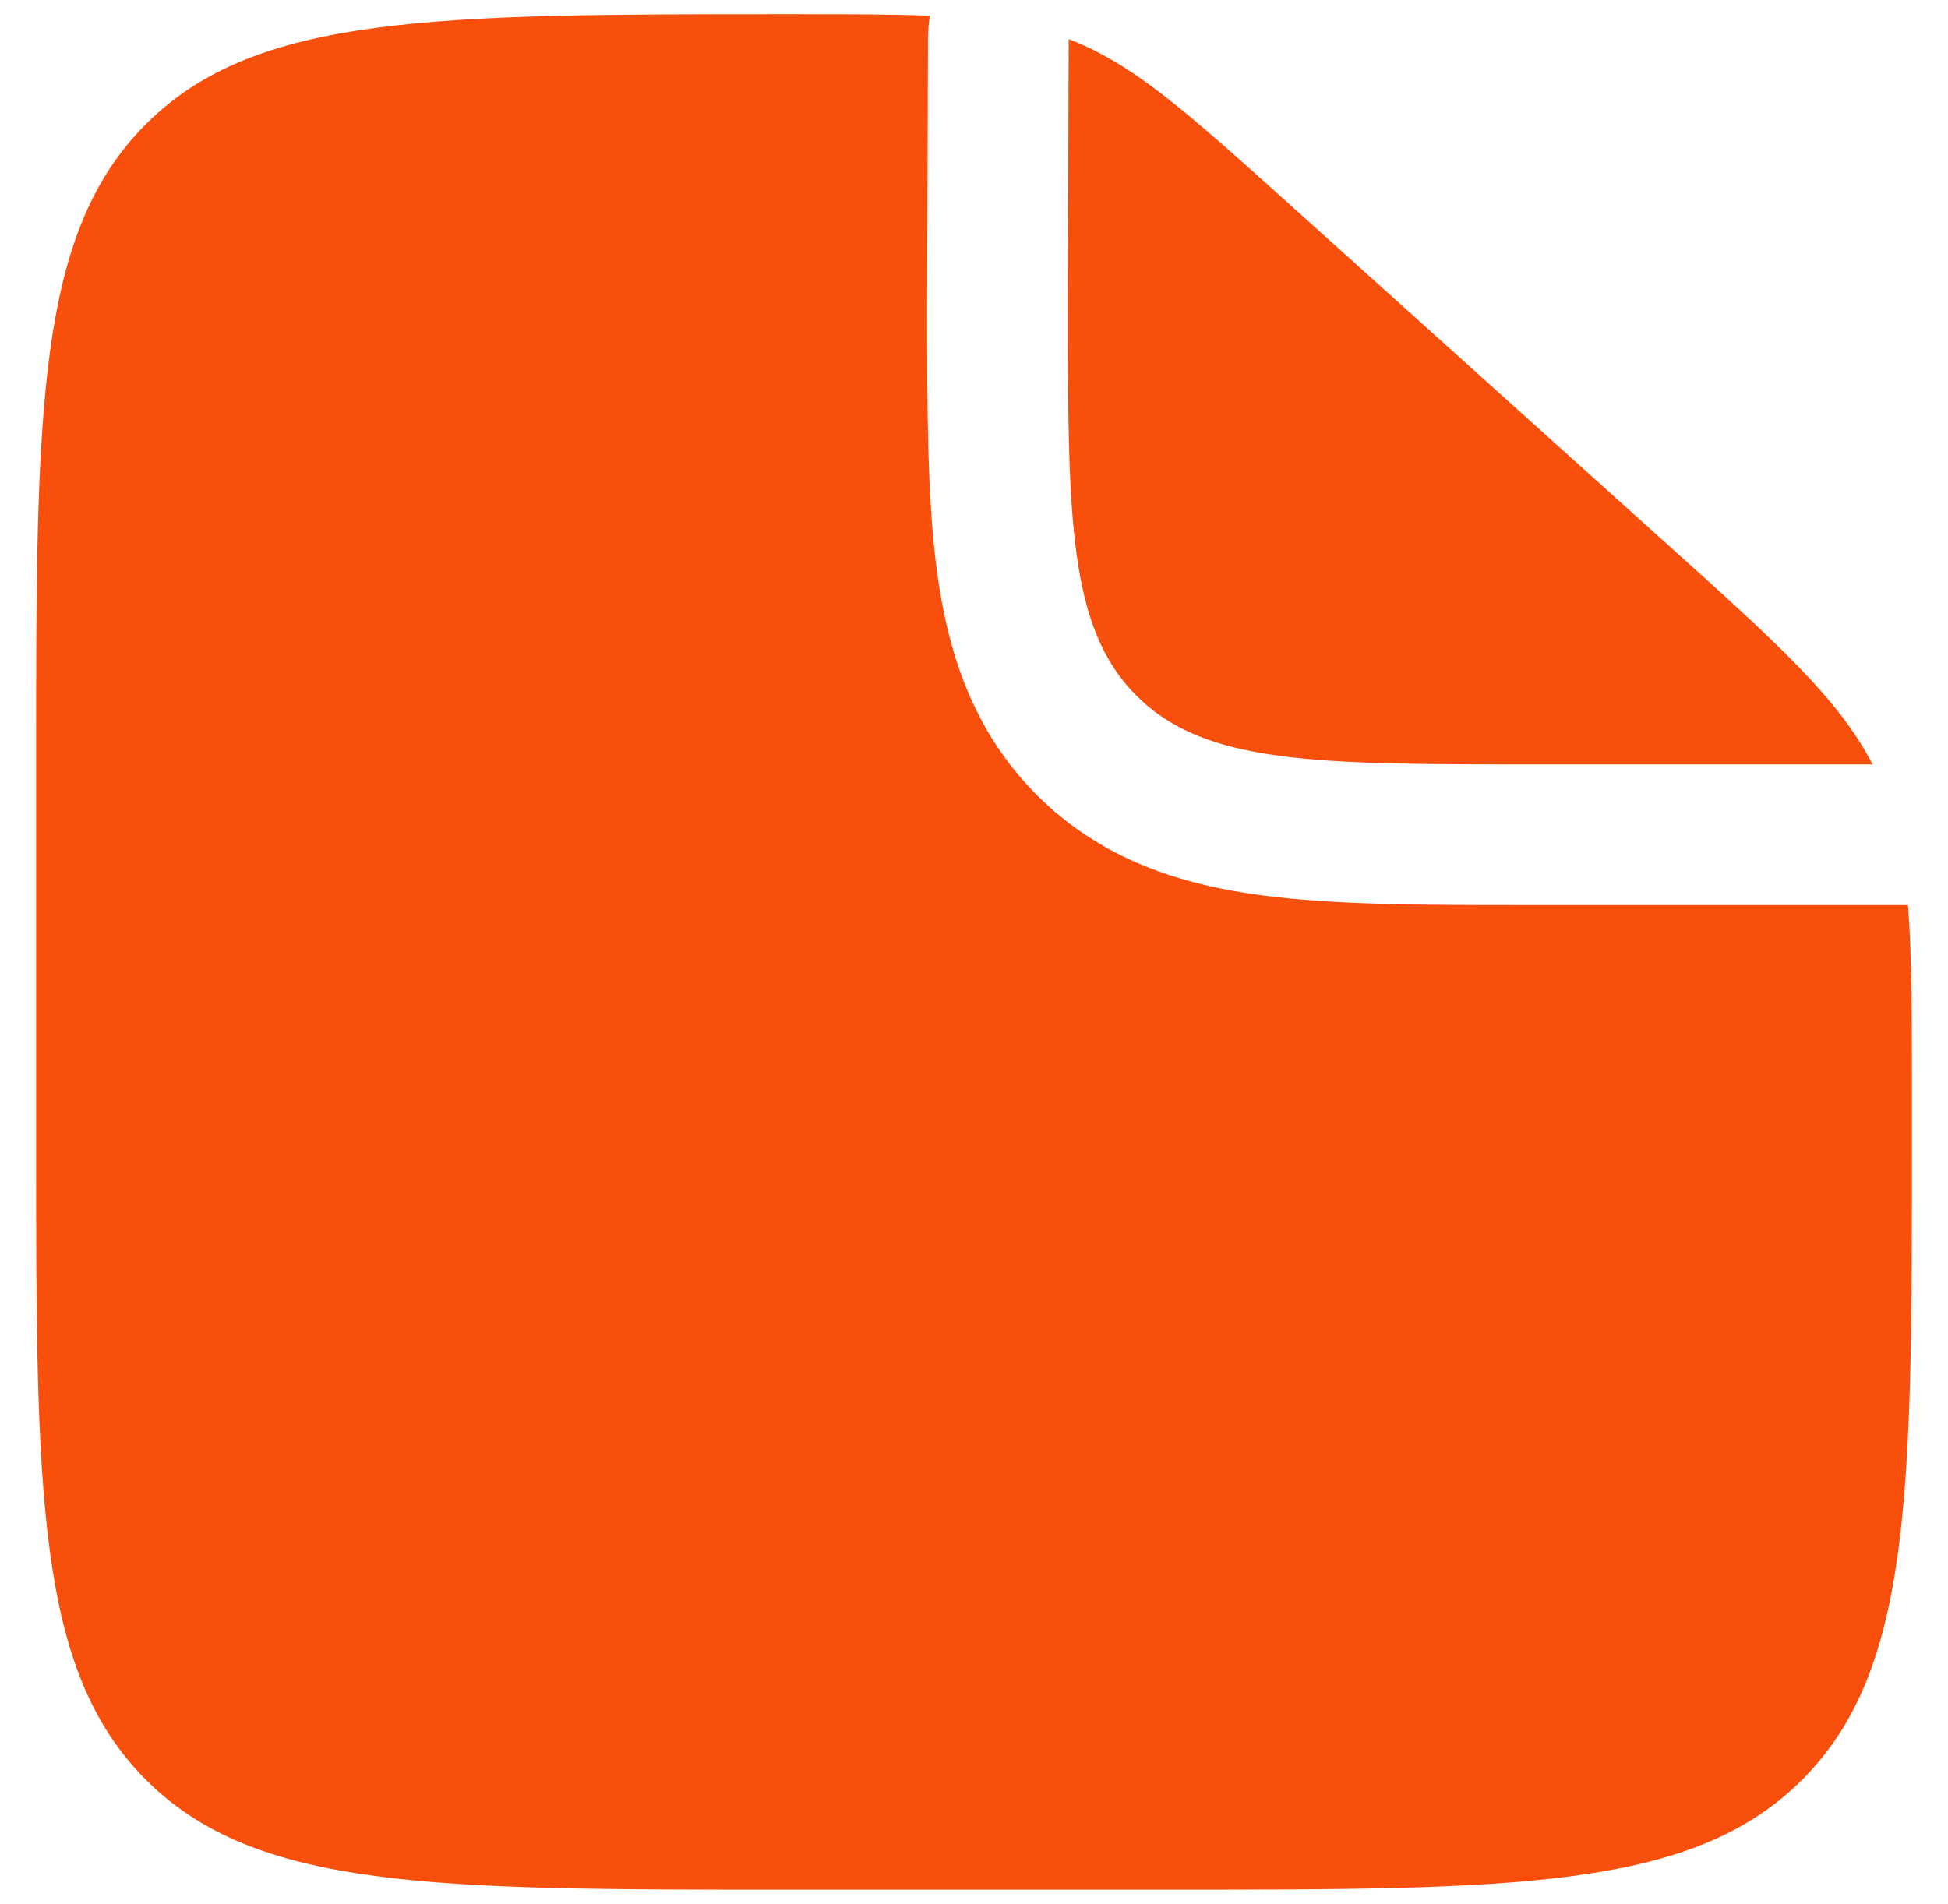
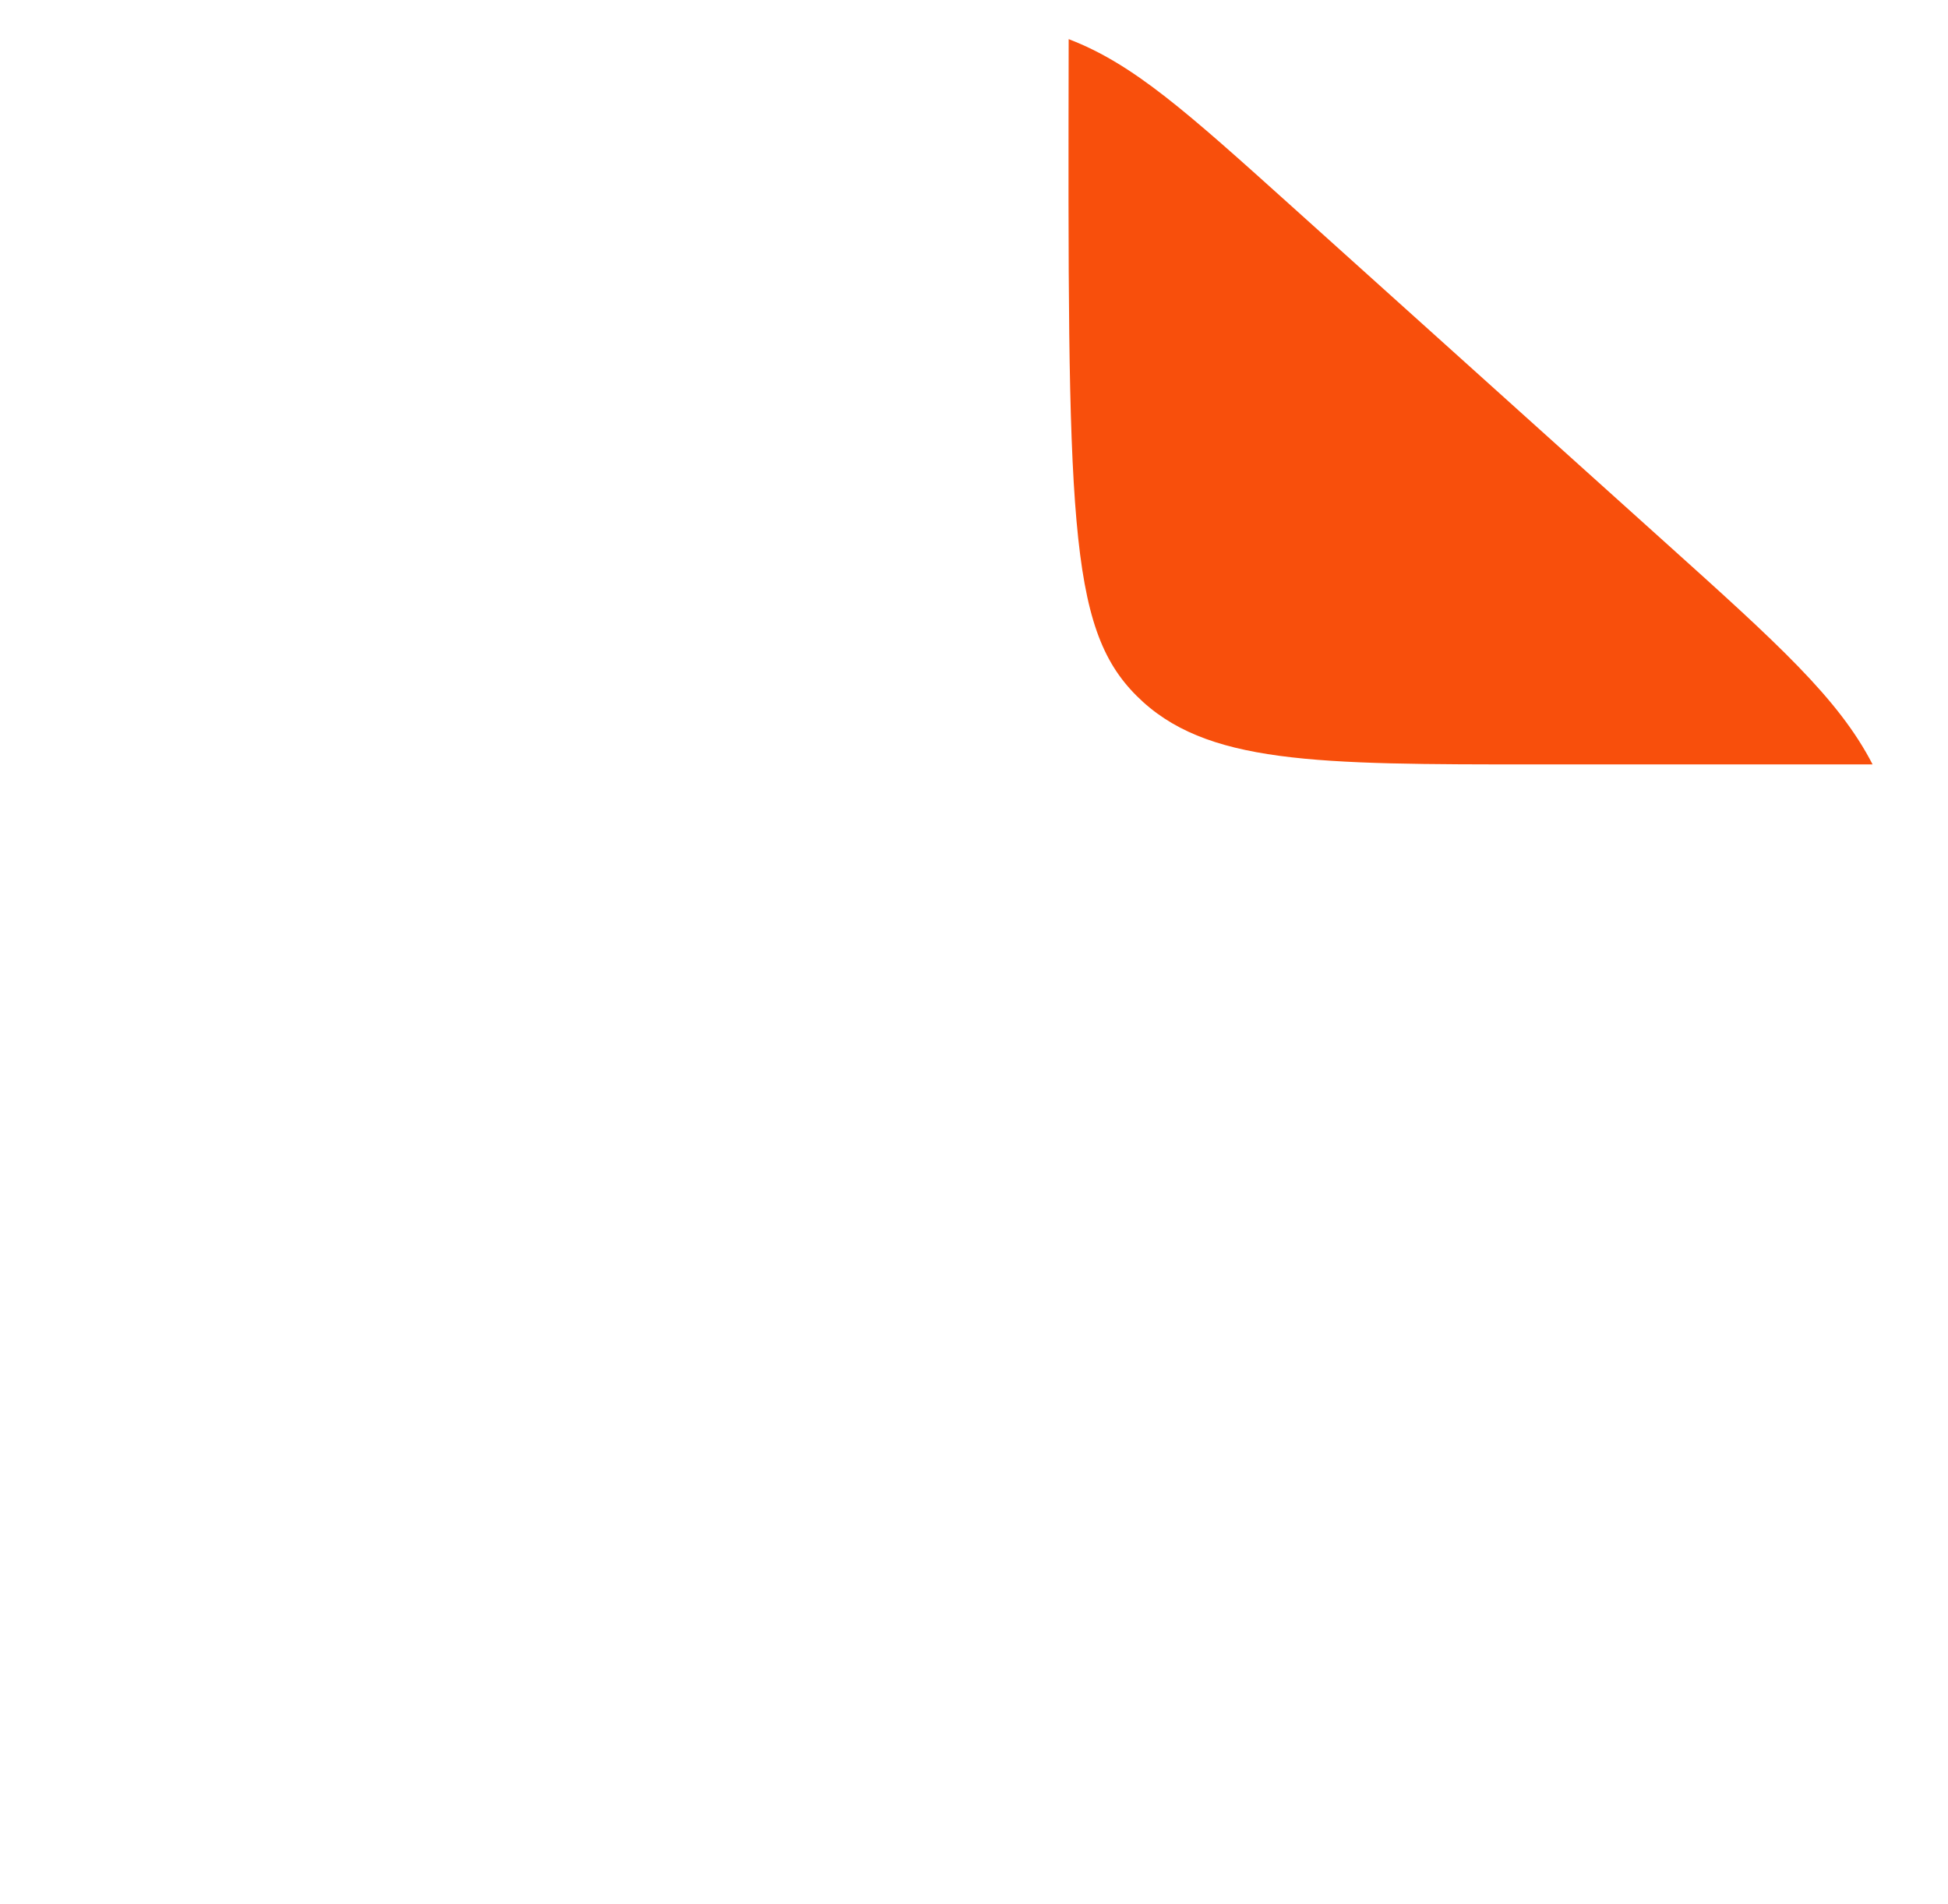
<svg xmlns="http://www.w3.org/2000/svg" width="45" height="44" viewBox="0 0 45 44" fill="none">
-   <path fill-rule="evenodd" clip-rule="evenodd" d="M26.834 43.661H18.167C9.996 43.661 5.911 43.661 3.372 41.123C0.834 38.585 0.834 34.499 0.834 26.328V17.662C0.834 9.49 0.834 5.405 3.372 2.867C5.911 0.328 10.018 0.328 18.232 0.328C19.545 0.328 20.597 0.328 21.482 0.364C21.453 0.537 21.438 0.714 21.437 0.893L21.417 7.034C21.417 9.411 21.417 11.512 21.645 13.205C21.891 15.04 22.458 16.875 23.956 18.373C25.453 19.871 27.289 20.438 29.124 20.684C30.817 20.912 32.918 20.912 35.295 20.912L35.501 20.912H44.075C44.167 22.069 44.167 23.49 44.167 25.381V26.328C44.167 34.499 44.167 38.585 41.629 41.123C39.09 43.661 35.005 43.661 26.834 43.661Z" fill="#F84F0C" />
-   <path d="M38.429 12.498L29.852 4.778C27.408 2.579 26.186 1.479 24.687 0.904L24.667 6.828C24.667 11.935 24.667 14.489 26.254 16.075C27.84 17.662 30.394 17.662 35.501 17.662H43.258C42.472 16.136 41.066 14.87 38.429 12.498Z" fill="#F84F0C" />
+   <path d="M38.429 12.498L29.852 4.778C27.408 2.579 26.186 1.479 24.687 0.904C24.667 11.935 24.667 14.489 26.254 16.075C27.84 17.662 30.394 17.662 35.501 17.662H43.258C42.472 16.136 41.066 14.87 38.429 12.498Z" fill="#F84F0C" />
</svg>